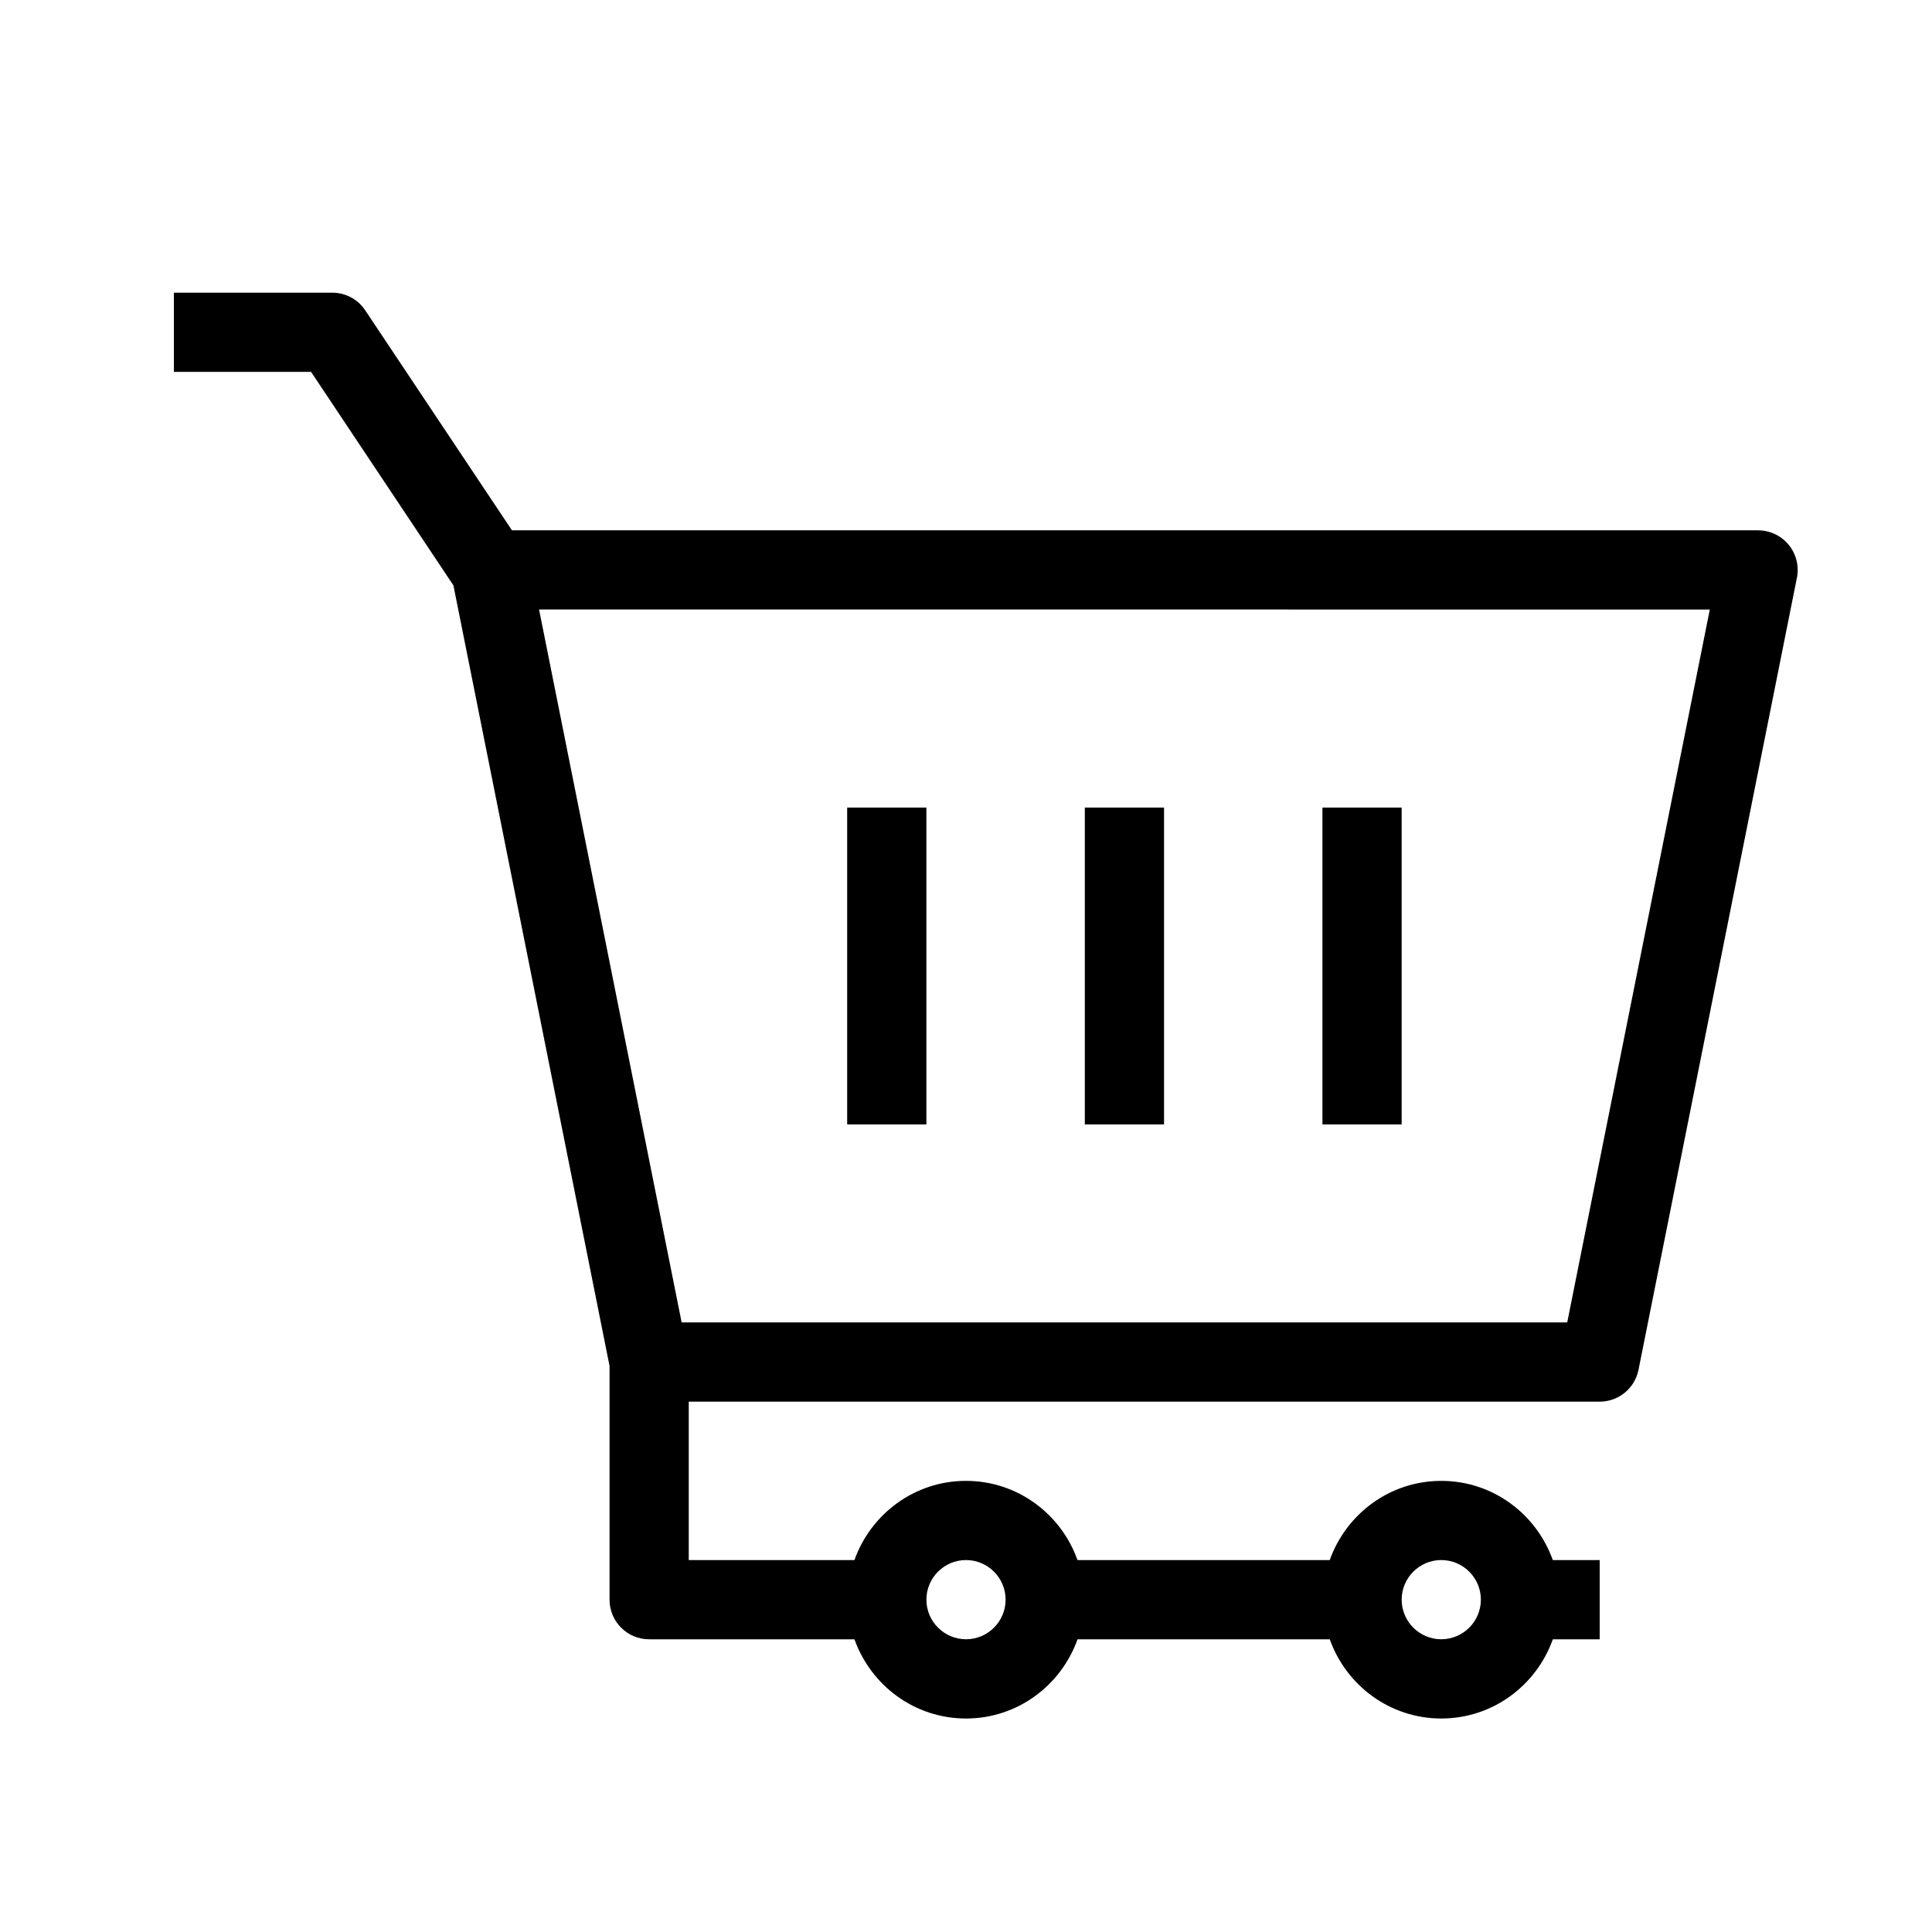
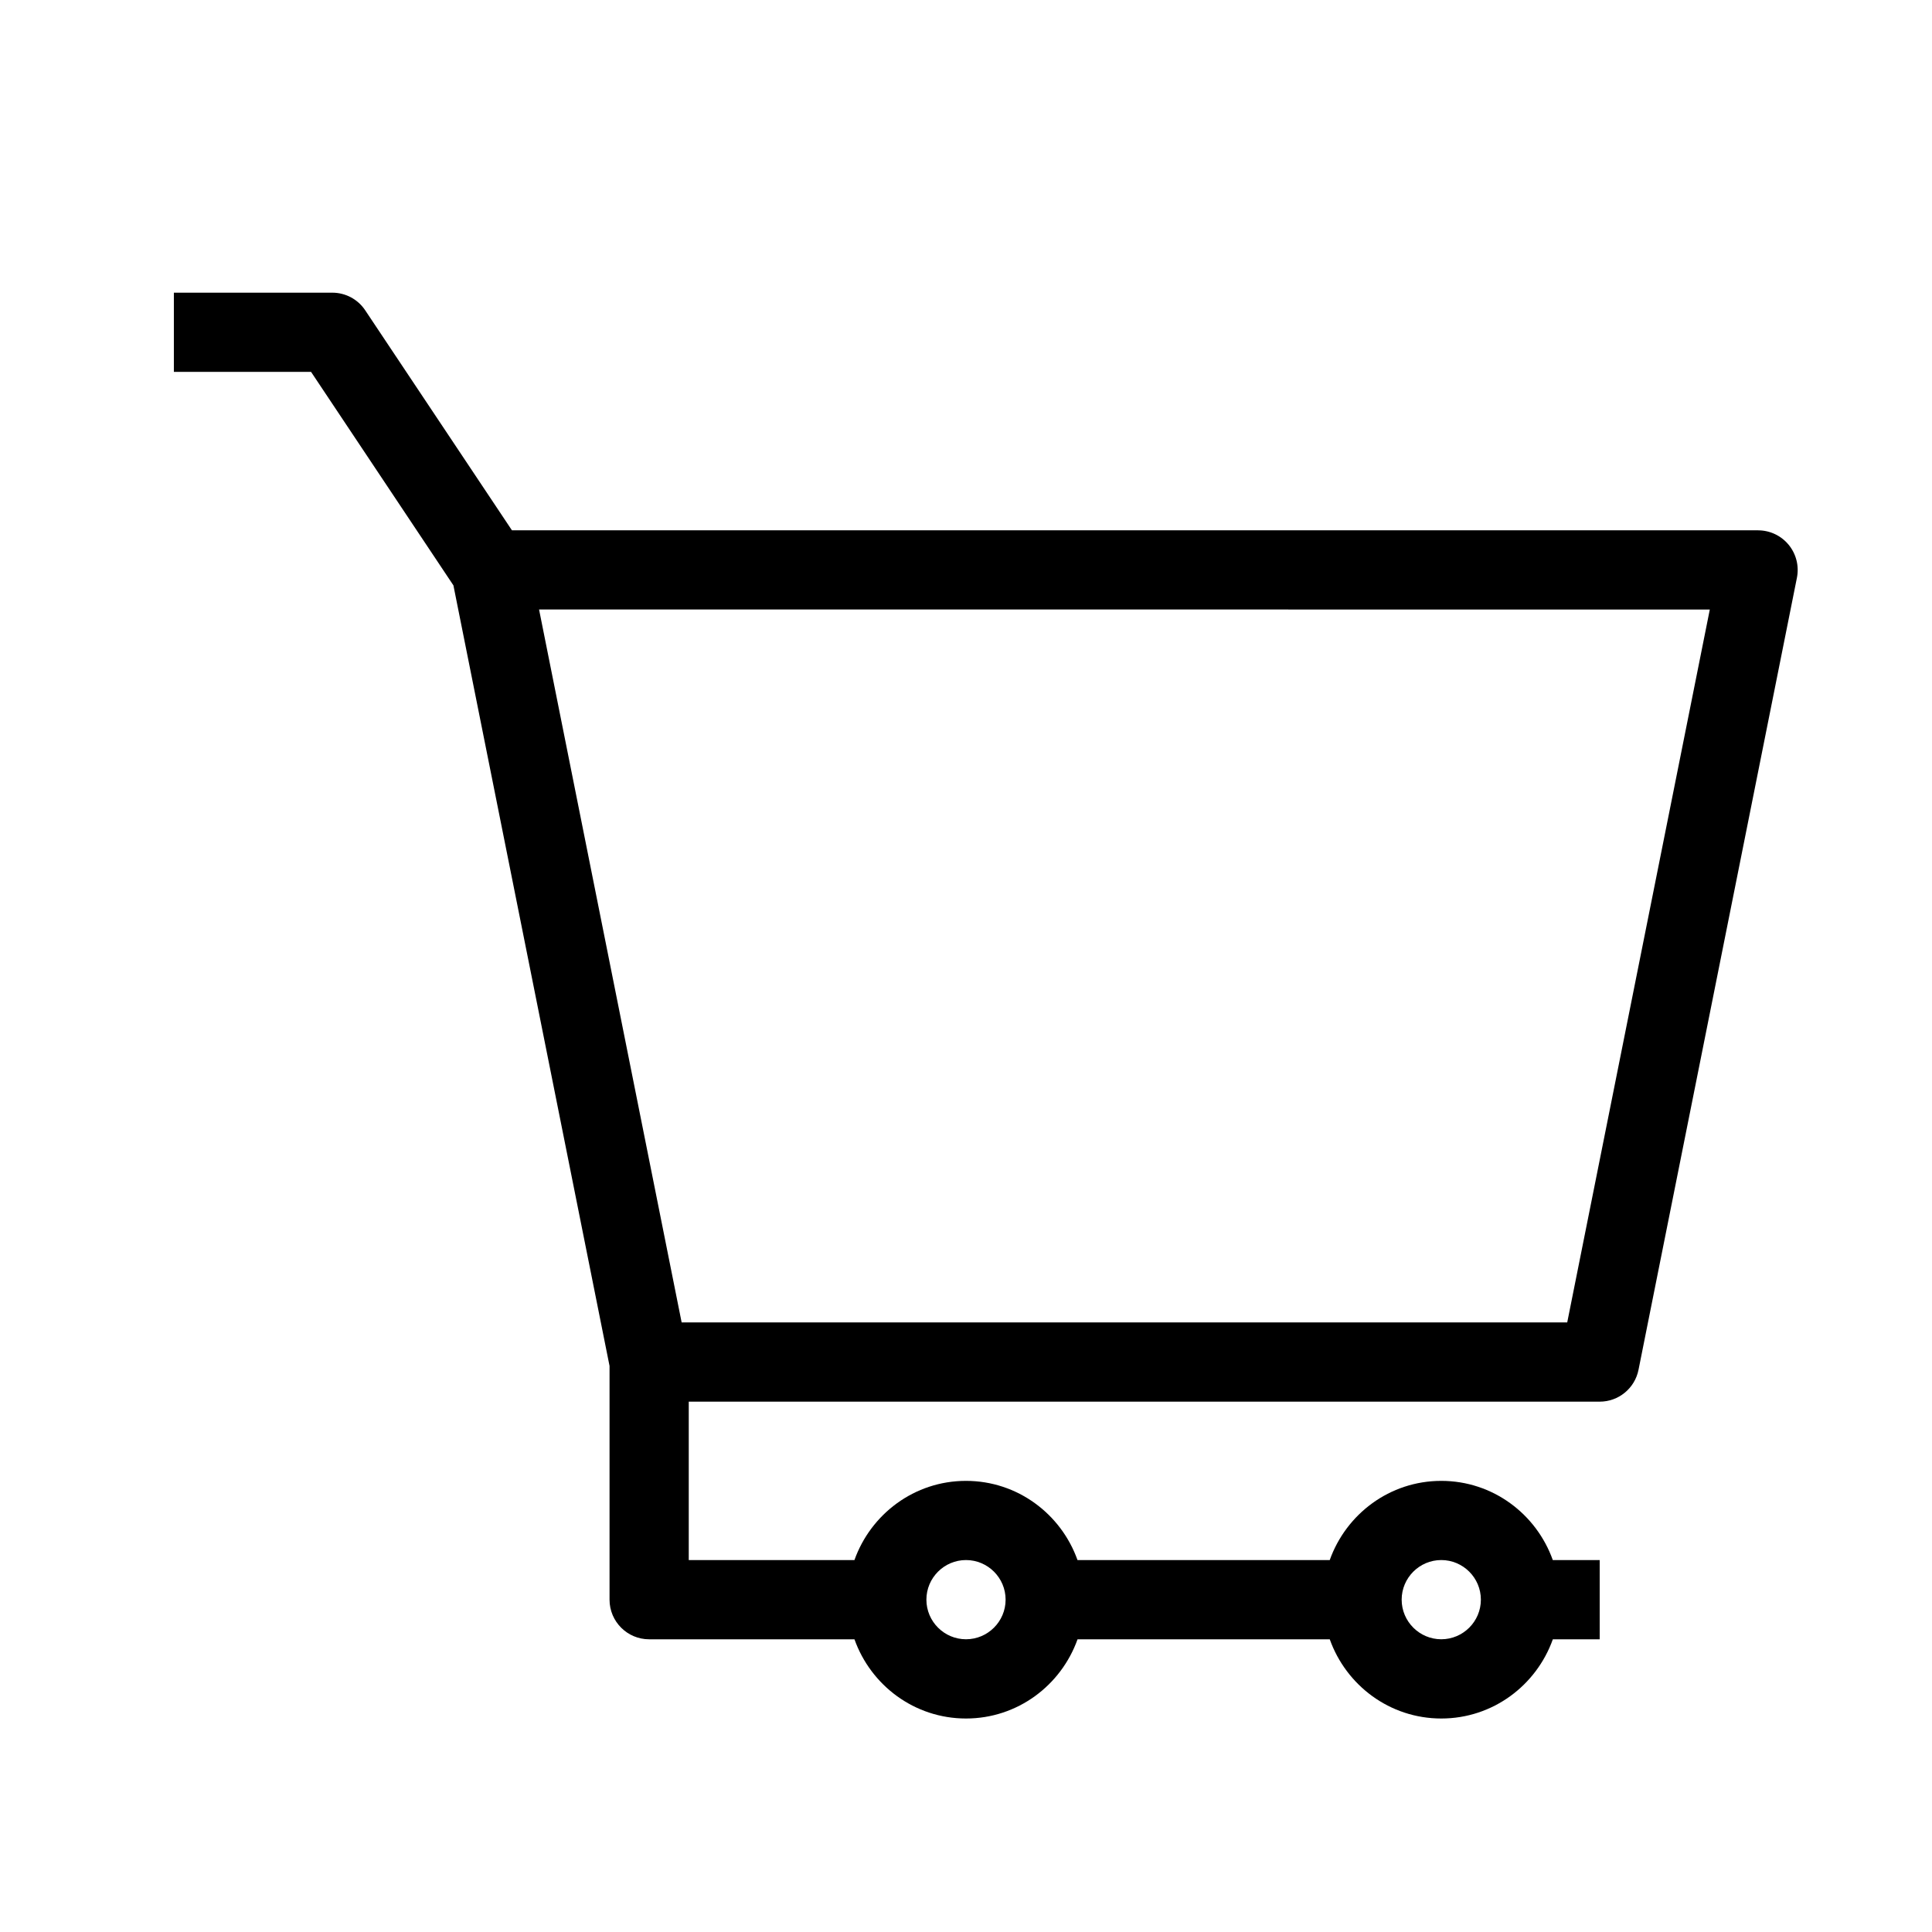
<svg xmlns="http://www.w3.org/2000/svg" fill="#000000" width="800px" height="800px" version="1.1" viewBox="144 144 512 512">
  <g>
    <path d="m609.92 284.54h-330.25l-38.879-58.297c-1.949-2.938-5.227-4.68-8.73-4.68h-41.984v20.992h36.359l37.723 56.574 41.375 206.86v61.945c0 5.793 4.703 10.496 10.496 10.496h54.41c4.344 12.195 15.891 20.992 29.559 20.992 13.664 0 25.211-8.797 29.559-20.992h66.84c4.344 12.195 15.891 20.992 29.559 20.992 13.664 0 25.211-8.797 29.559-20.992h12.418v-20.992h-12.426c-4.344-12.195-15.891-20.992-29.559-20.992-13.664 0-25.211 8.797-29.559 20.992h-66.84c-4.344-12.195-15.891-20.992-29.559-20.992-13.664 0-25.211 8.797-29.559 20.992h-43.906v-41.984h241.41c4.996 0 9.301-3.527 10.285-8.438l41.984-209.92c0.609-3.086-0.188-6.277-2.184-8.711-1.992-2.434-4.973-3.84-8.102-3.84zm-83.969 272.89c5.773 0 10.496 4.703 10.496 10.496 0 5.793-4.723 10.496-10.496 10.496-5.773 0-10.496-4.703-10.496-10.496 0-5.793 4.727-10.496 10.496-10.496zm-125.95 0c5.773 0 10.496 4.703 10.496 10.496 0 5.793-4.723 10.496-10.496 10.496s-10.496-4.703-10.496-10.496c0-5.793 4.723-10.496 10.496-10.496zm159.33-62.977h-234.69l-37.785-188.93 310.26 0.004z" />
-     <path d="m368.51 358.02h20.992v83.969h-20.992z" />
-     <path d="m431.49 358.02h20.992v83.969h-20.992z" />
-     <path d="m494.46 358.02h20.992v83.969h-20.992z" />
  </g>
</svg>